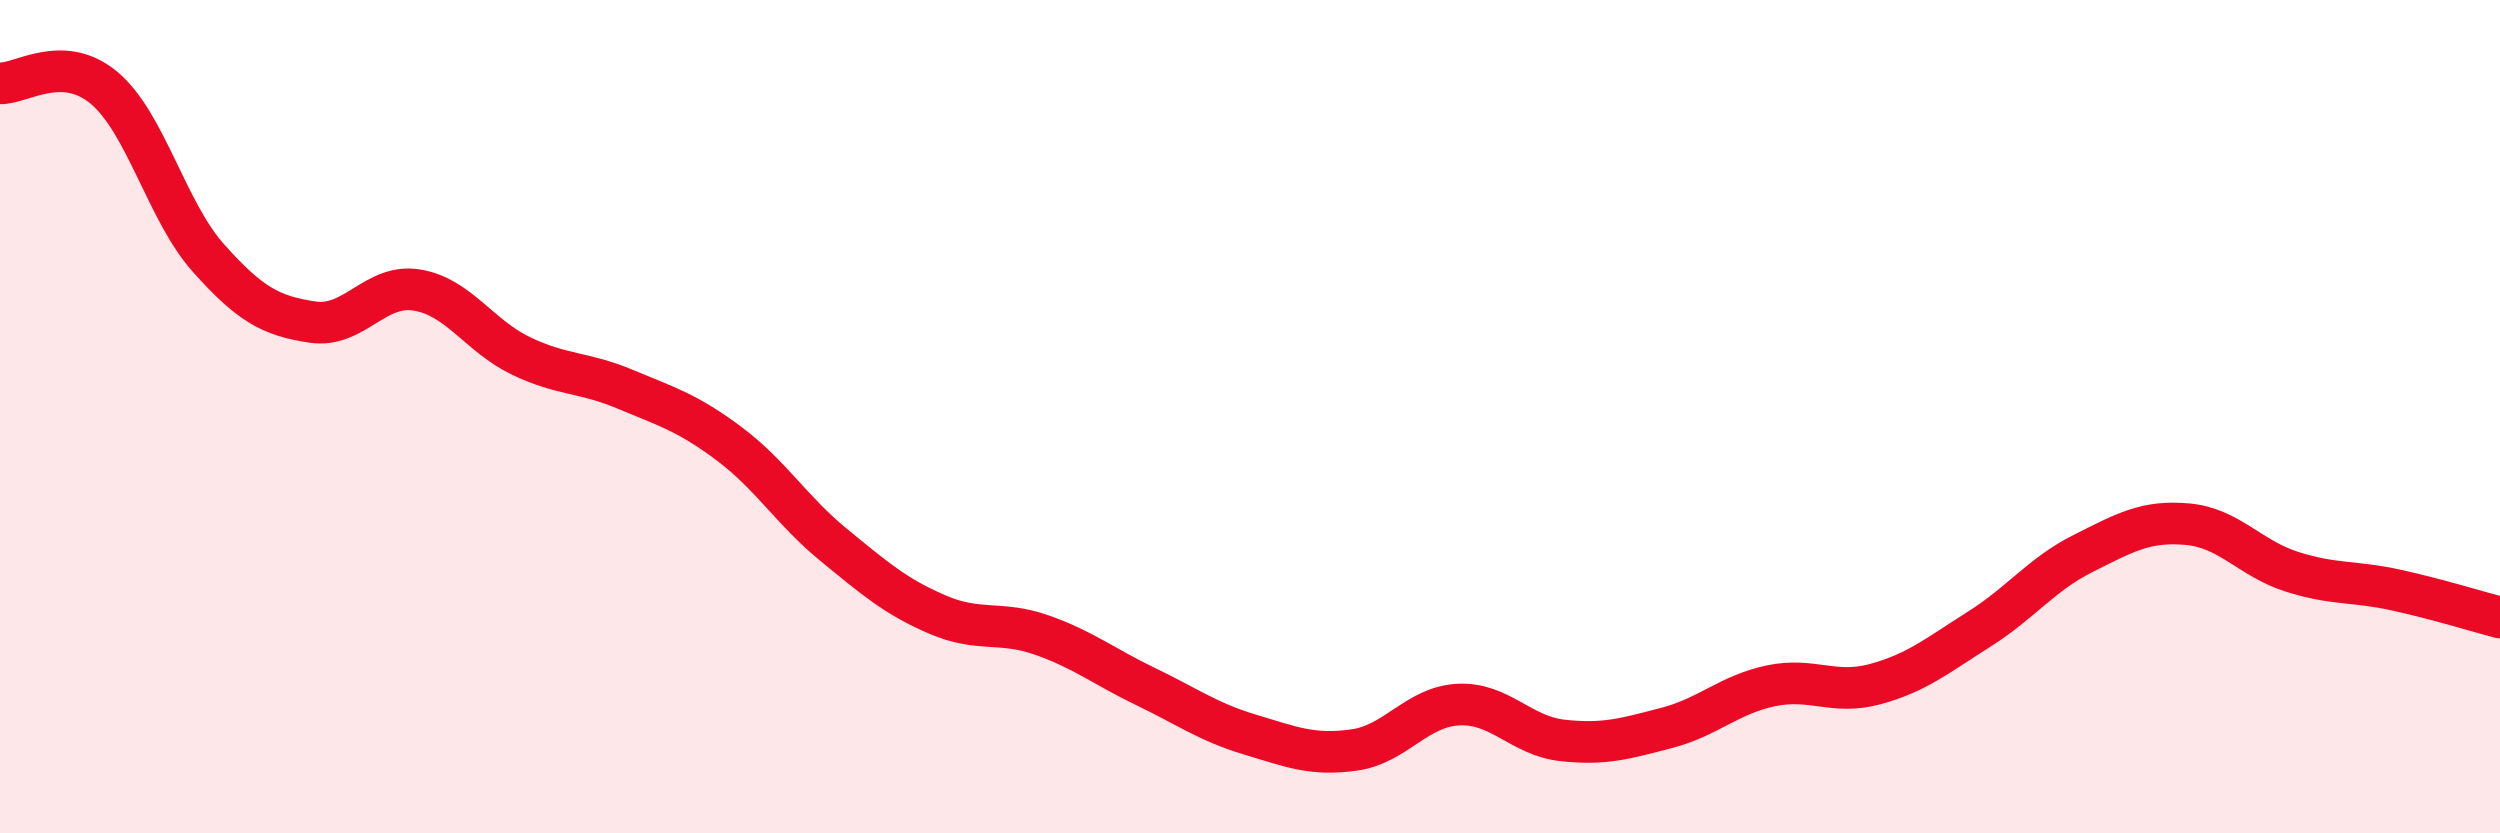
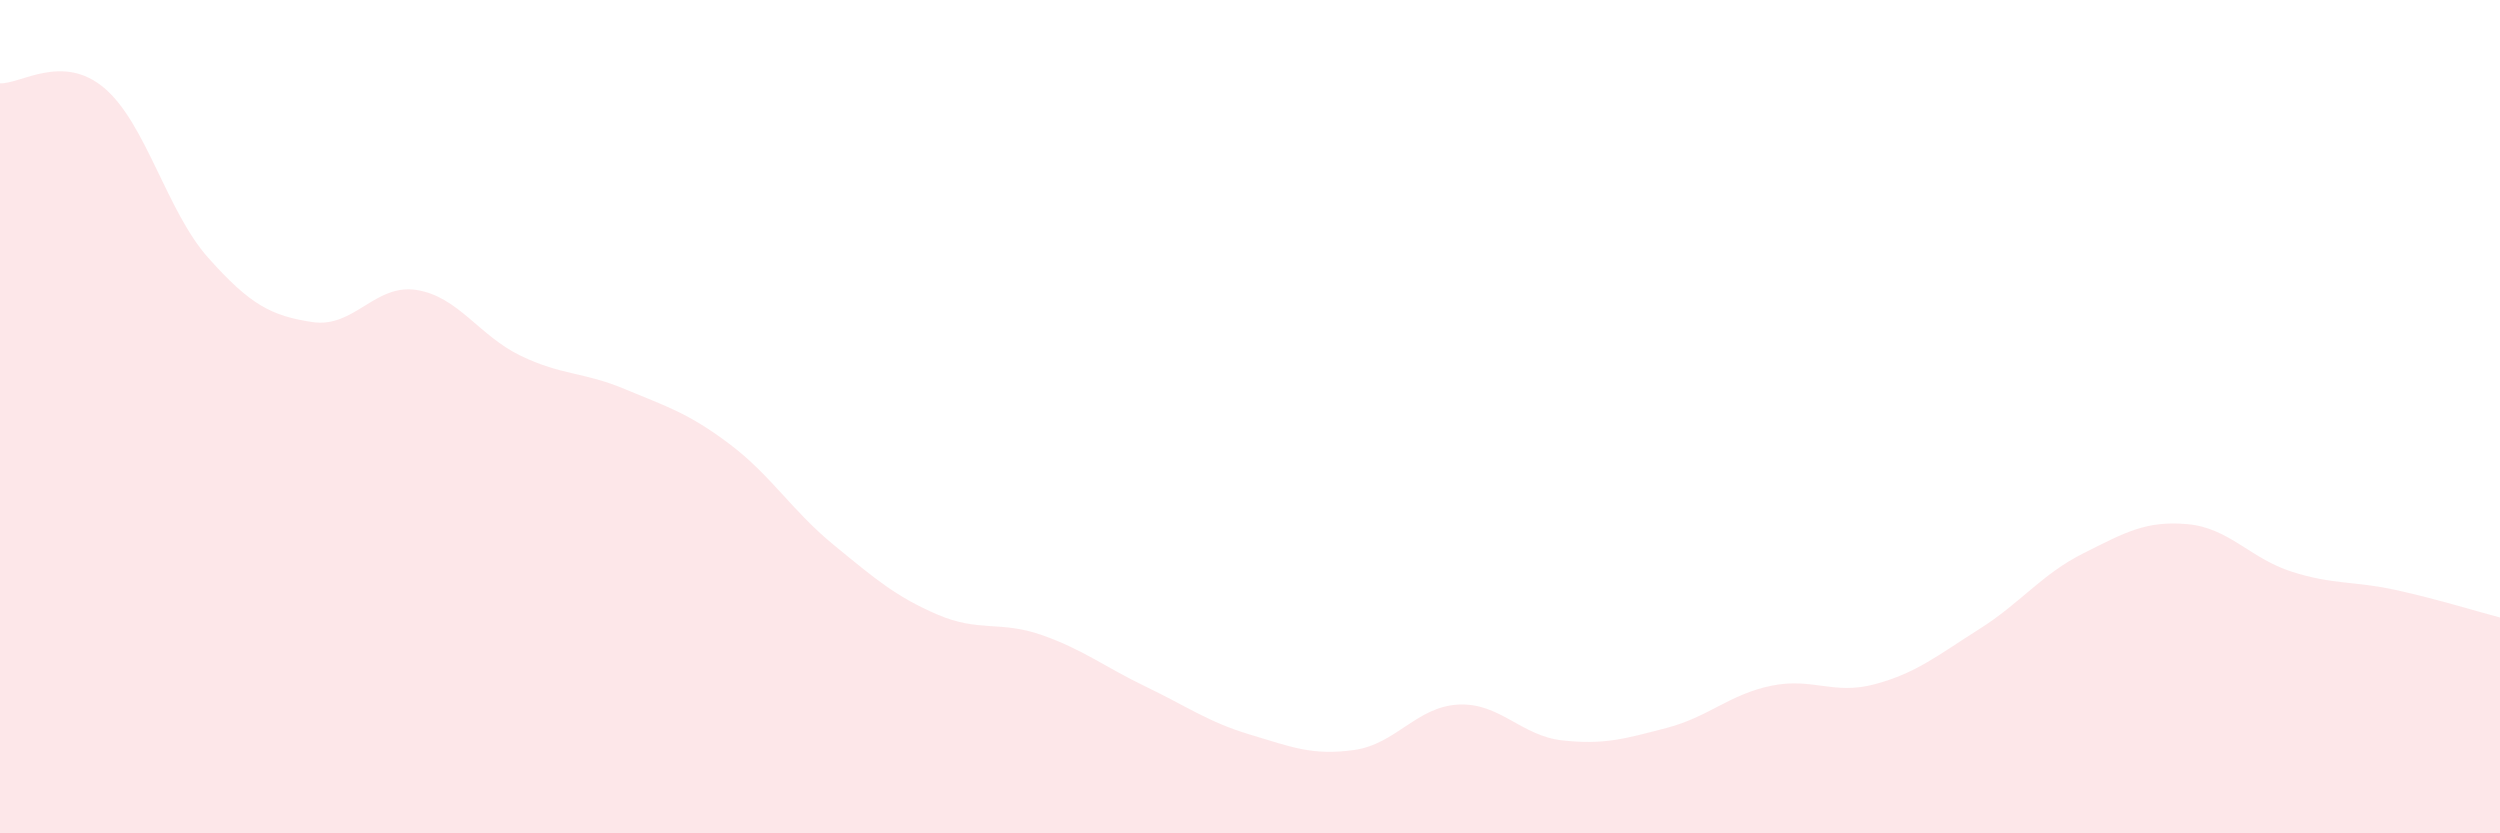
<svg xmlns="http://www.w3.org/2000/svg" width="60" height="20" viewBox="0 0 60 20">
  <path d="M 0,2 C 0.5,2.02 1.5,1.27 2.5,2.11 C 3.5,2.95 4,5.07 5,6.19 C 6,7.31 6.5,7.58 7.5,7.73 C 8.5,7.88 9,6.8 10,6.96 C 11,7.12 11.5,8.06 12.5,8.54 C 13.5,9.02 14,8.92 15,9.34 C 16,9.76 16.5,9.9 17.5,10.65 C 18.5,11.4 19,12.25 20,13.07 C 21,13.89 21.5,14.32 22.5,14.75 C 23.5,15.18 24,14.89 25,15.24 C 26,15.59 26.5,16 27.5,16.48 C 28.5,16.96 29,17.33 30,17.63 C 31,17.93 31.5,18.14 32.5,18 C 33.5,17.86 34,16.96 35,16.91 C 36,16.86 36.5,17.66 37.5,17.77 C 38.5,17.88 39,17.73 40,17.47 C 41,17.21 41.5,16.67 42.5,16.46 C 43.5,16.25 44,16.69 45,16.42 C 46,16.15 46.5,15.73 47.5,15.1 C 48.5,14.47 49,13.78 50,13.28 C 51,12.78 51.5,12.49 52.5,12.58 C 53.5,12.67 54,13.4 55,13.72 C 56,14.04 56.5,13.94 57.5,14.16 C 58.5,14.38 59.5,14.69 60,14.82L60 20L0 20Z" fill="#EB0A25" opacity="0.1" stroke-linecap="round" stroke-linejoin="round" />
-   <path d="M 0,2 C 0.5,2.02 1.5,1.27 2.5,2.11 C 3.5,2.95 4,5.07 5,6.19 C 6,7.31 6.5,7.58 7.5,7.73 C 8.5,7.88 9,6.8 10,6.96 C 11,7.12 11.5,8.06 12.5,8.54 C 13.5,9.02 14,8.92 15,9.34 C 16,9.76 16.5,9.9 17.5,10.65 C 18.5,11.4 19,12.25 20,13.07 C 21,13.89 21.5,14.32 22.5,14.75 C 23.5,15.18 24,14.89 25,15.24 C 26,15.59 26.5,16 27.5,16.48 C 28.5,16.96 29,17.33 30,17.63 C 31,17.93 31.5,18.14 32.5,18 C 33.5,17.86 34,16.96 35,16.91 C 36,16.86 36.5,17.66 37.5,17.77 C 38.5,17.88 39,17.73 40,17.47 C 41,17.21 41.5,16.67 42.5,16.46 C 43.5,16.25 44,16.69 45,16.42 C 46,16.15 46.5,15.73 47.5,15.1 C 48.5,14.47 49,13.78 50,13.28 C 51,12.78 51.5,12.49 52.5,12.58 C 53.5,12.67 54,13.4 55,13.72 C 56,14.04 56.5,13.94 57.5,14.16 C 58.5,14.38 59.5,14.69 60,14.82" stroke="#EB0A25" stroke-width="1" fill="none" stroke-linecap="round" stroke-linejoin="round" />
</svg>